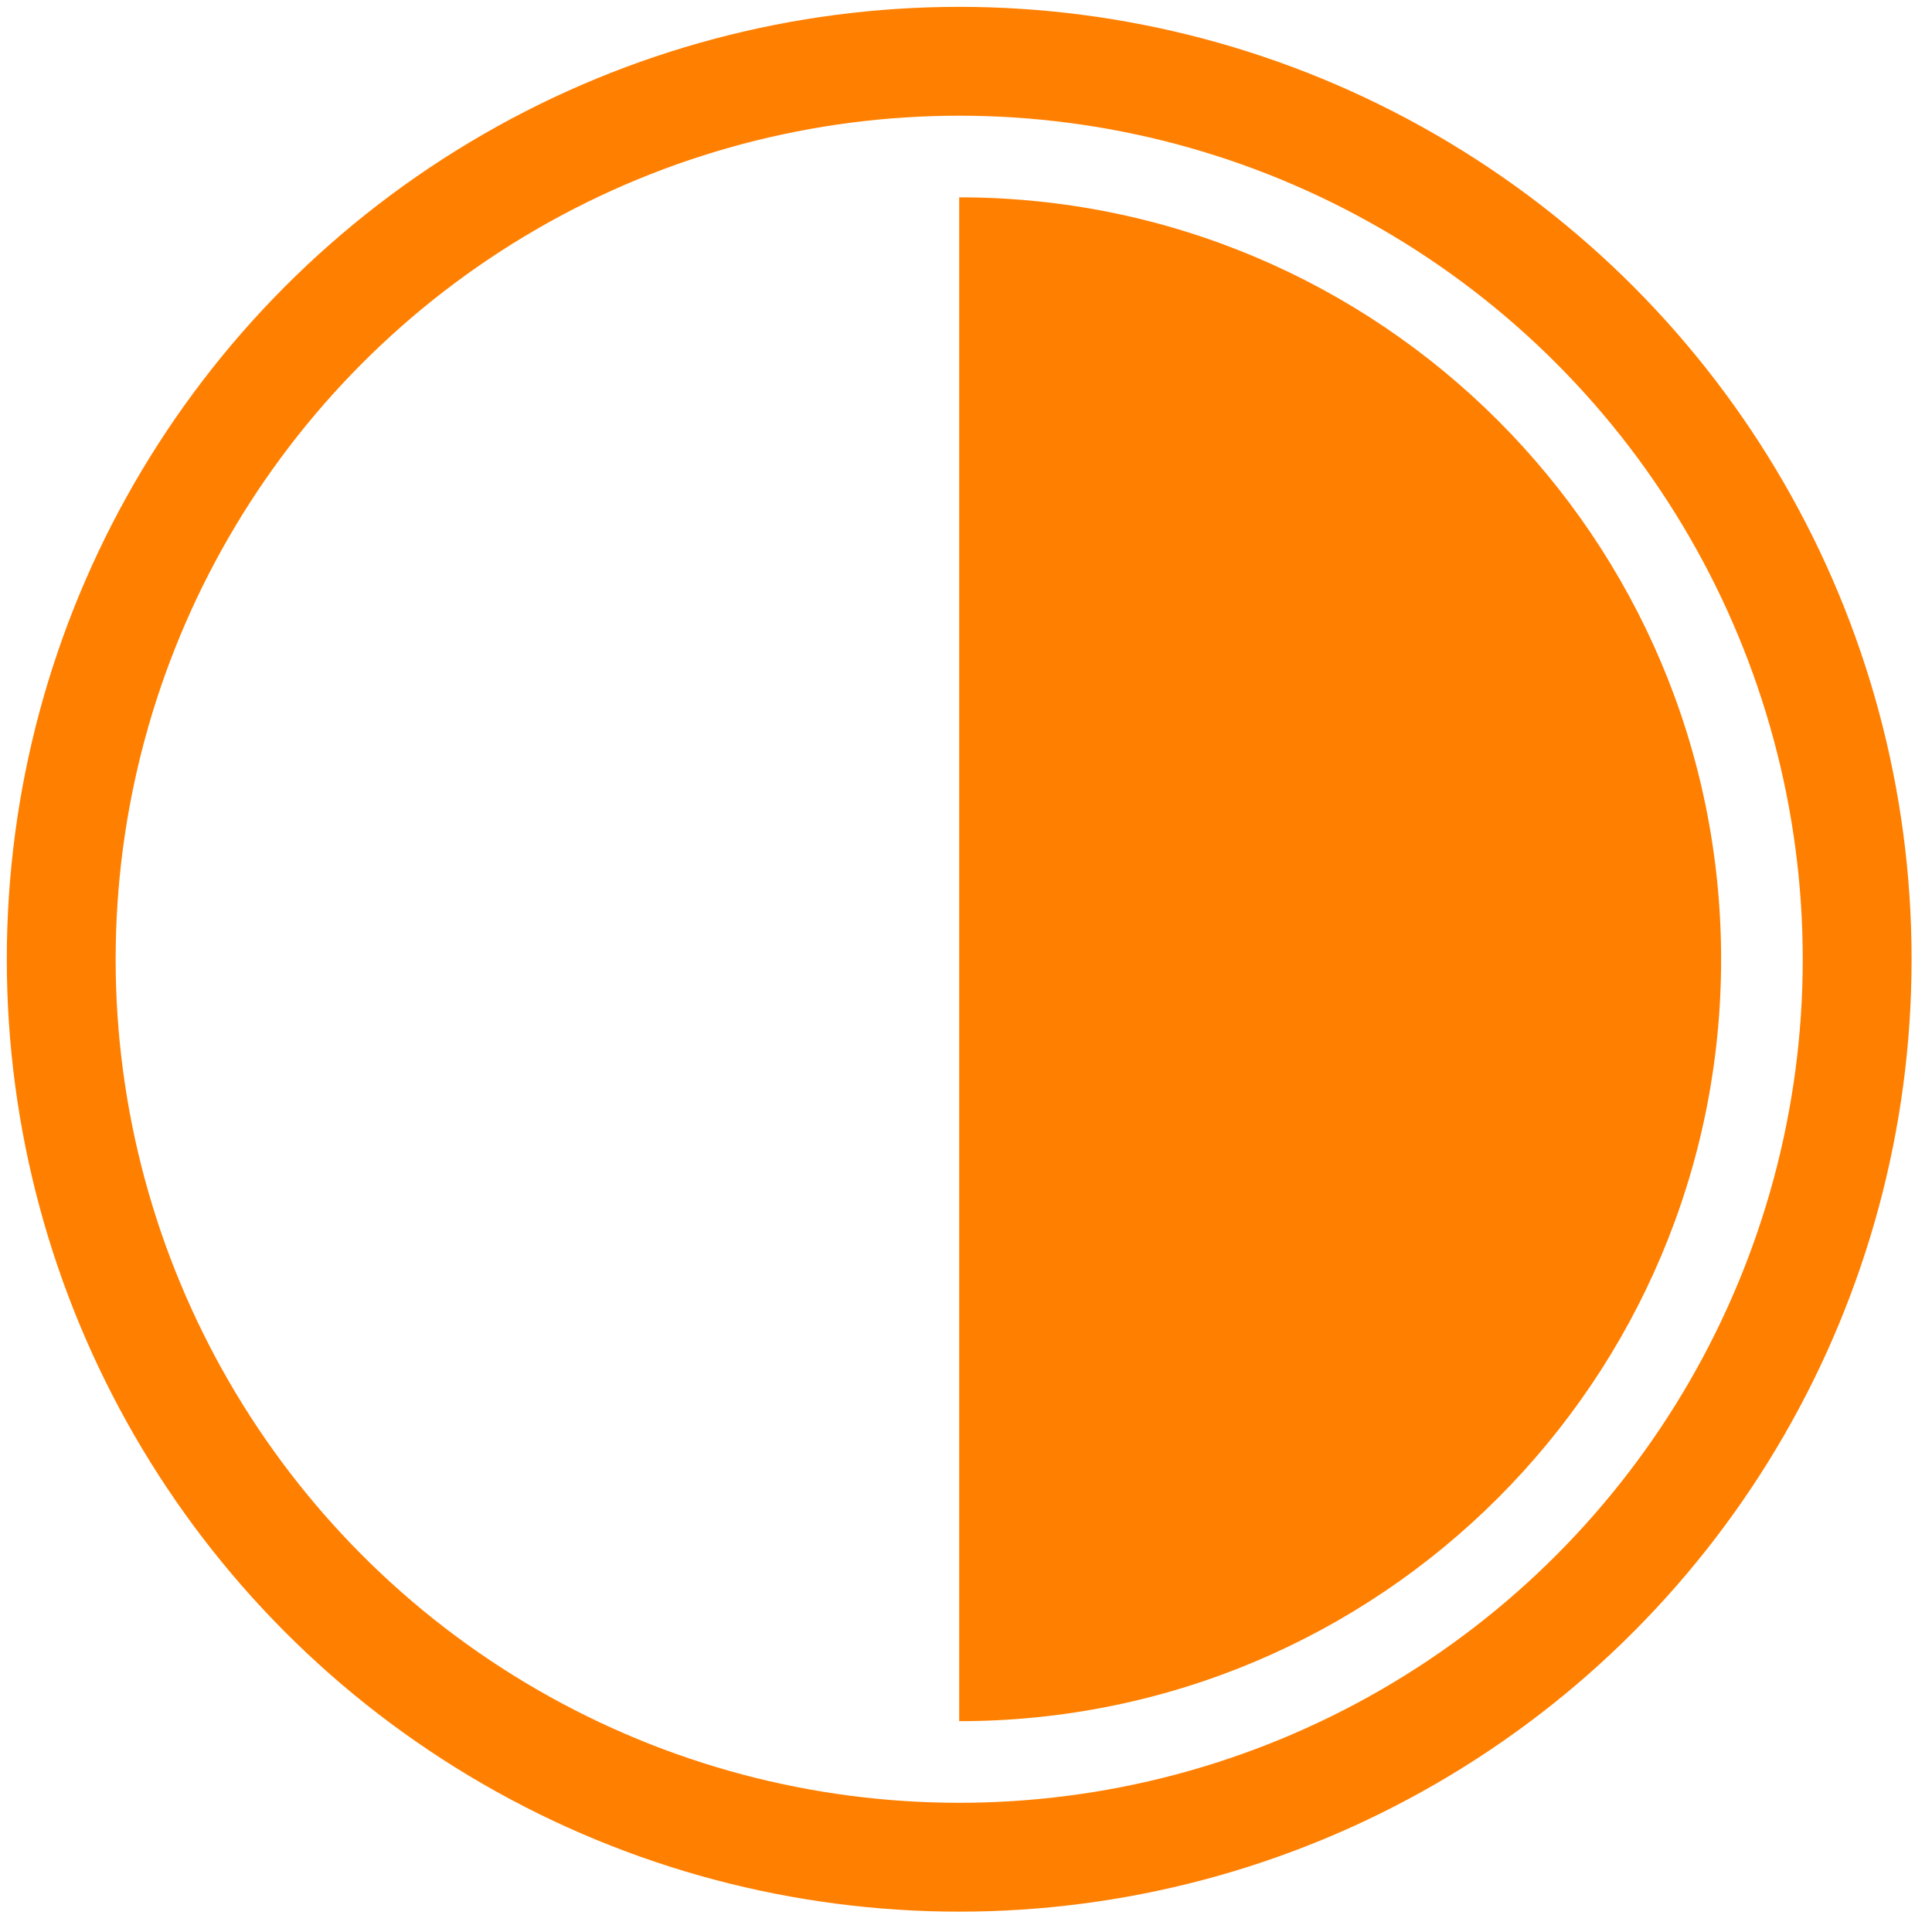
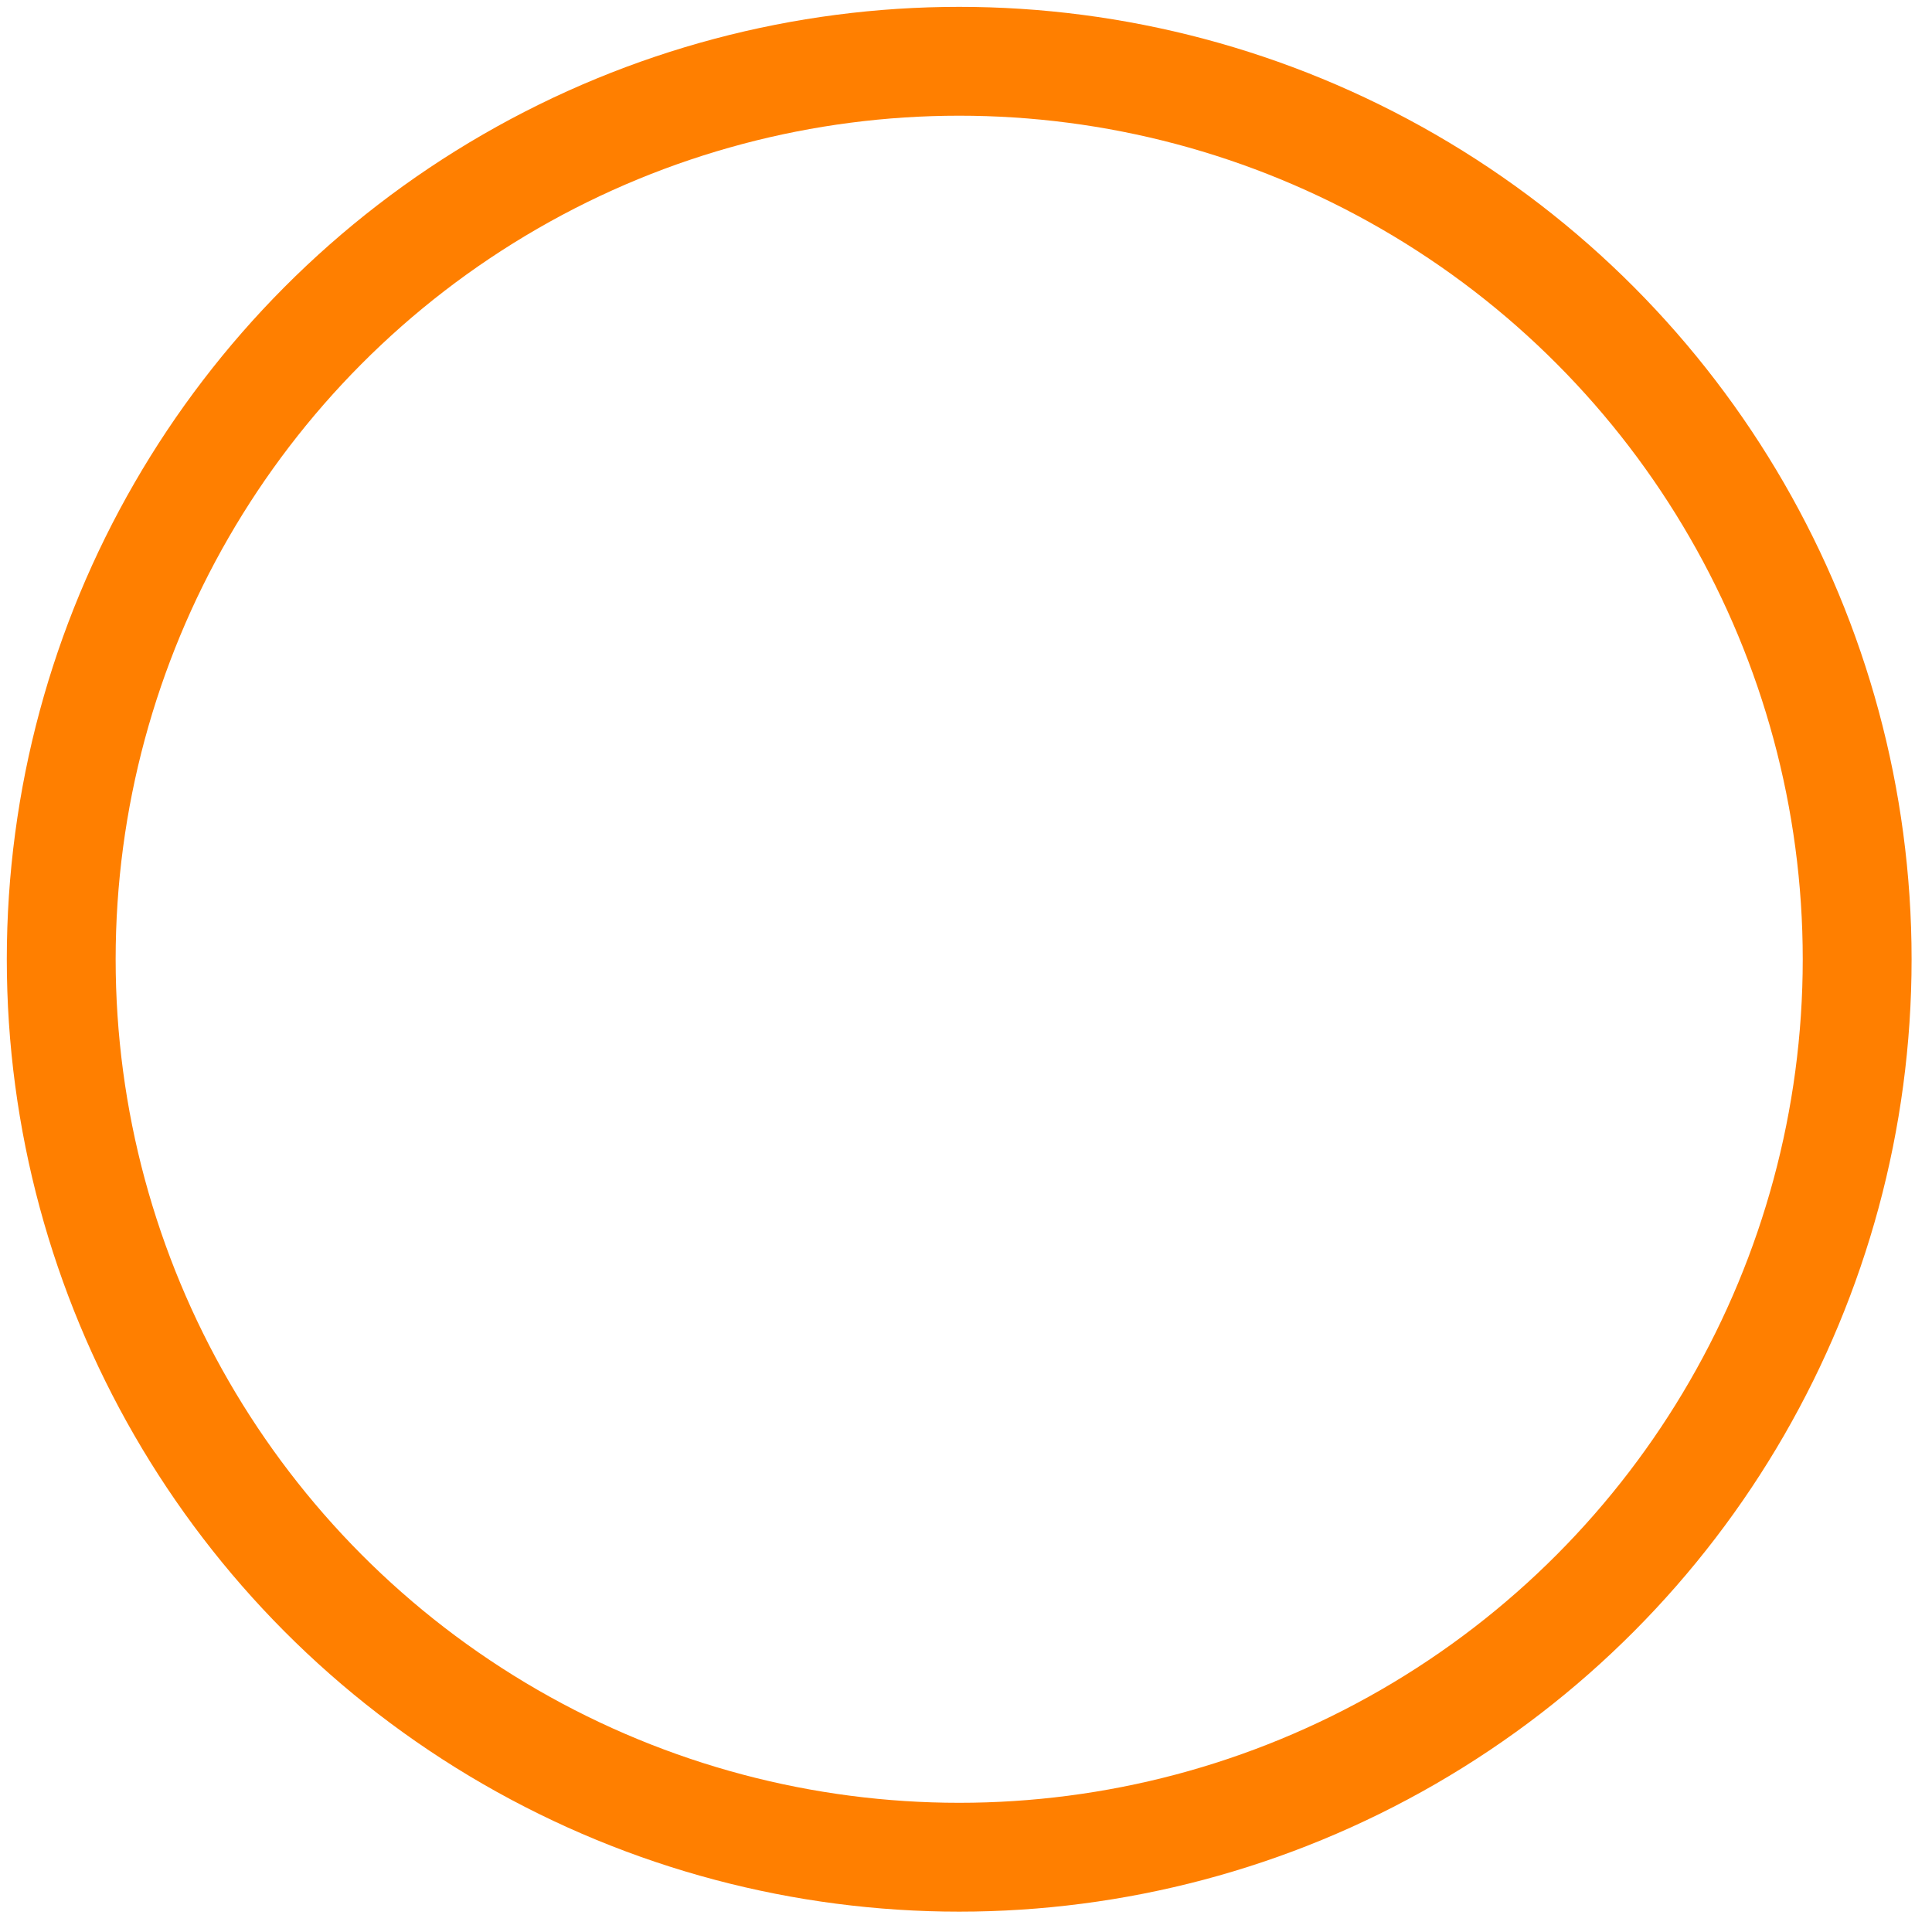
<svg xmlns="http://www.w3.org/2000/svg" width="71" height="71" viewBox="0 0 71 71" fill="none">
  <circle cx="35.25" cy="35.252" r="33" stroke="#FF7F00" stroke-width="4" />
-   <path fill-rule="evenodd" clip-rule="evenodd" d="M63.25 35.252C63.25 50.716 50.714 63.252 35.25 63.252L35.25 7.252C50.714 7.252 63.25 19.788 63.25 35.252Z" fill="#FF7F00" />
</svg>